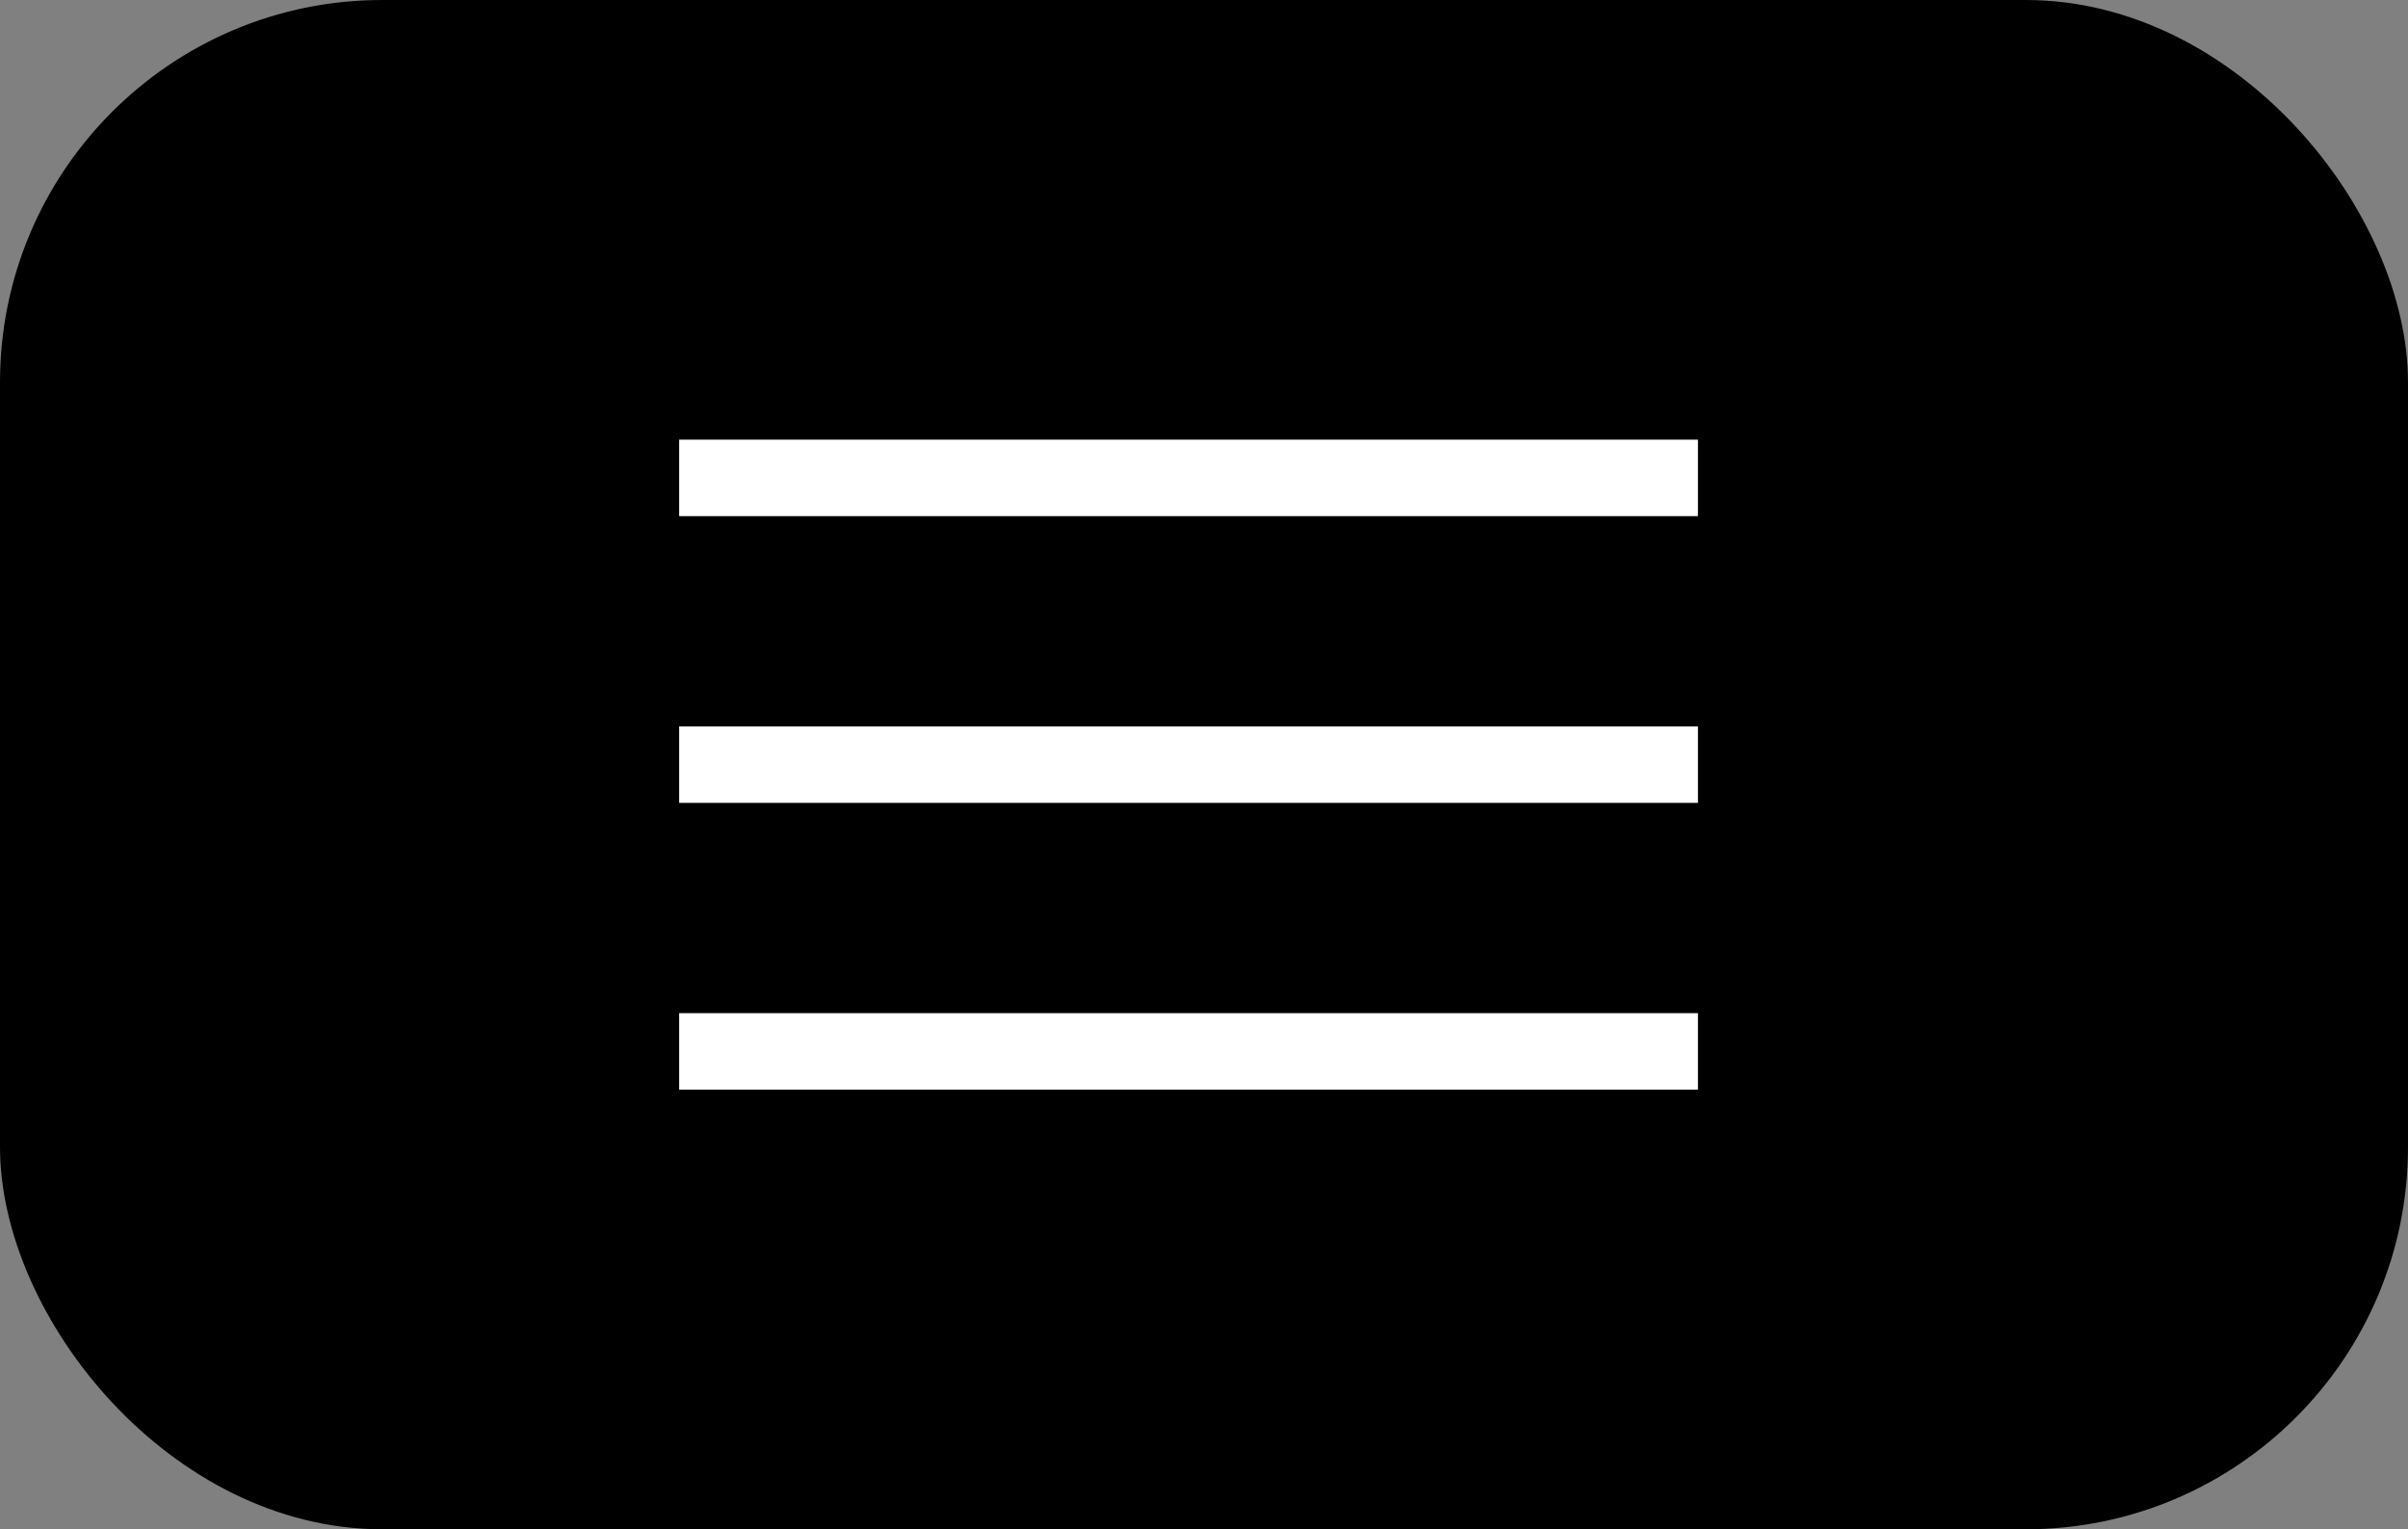
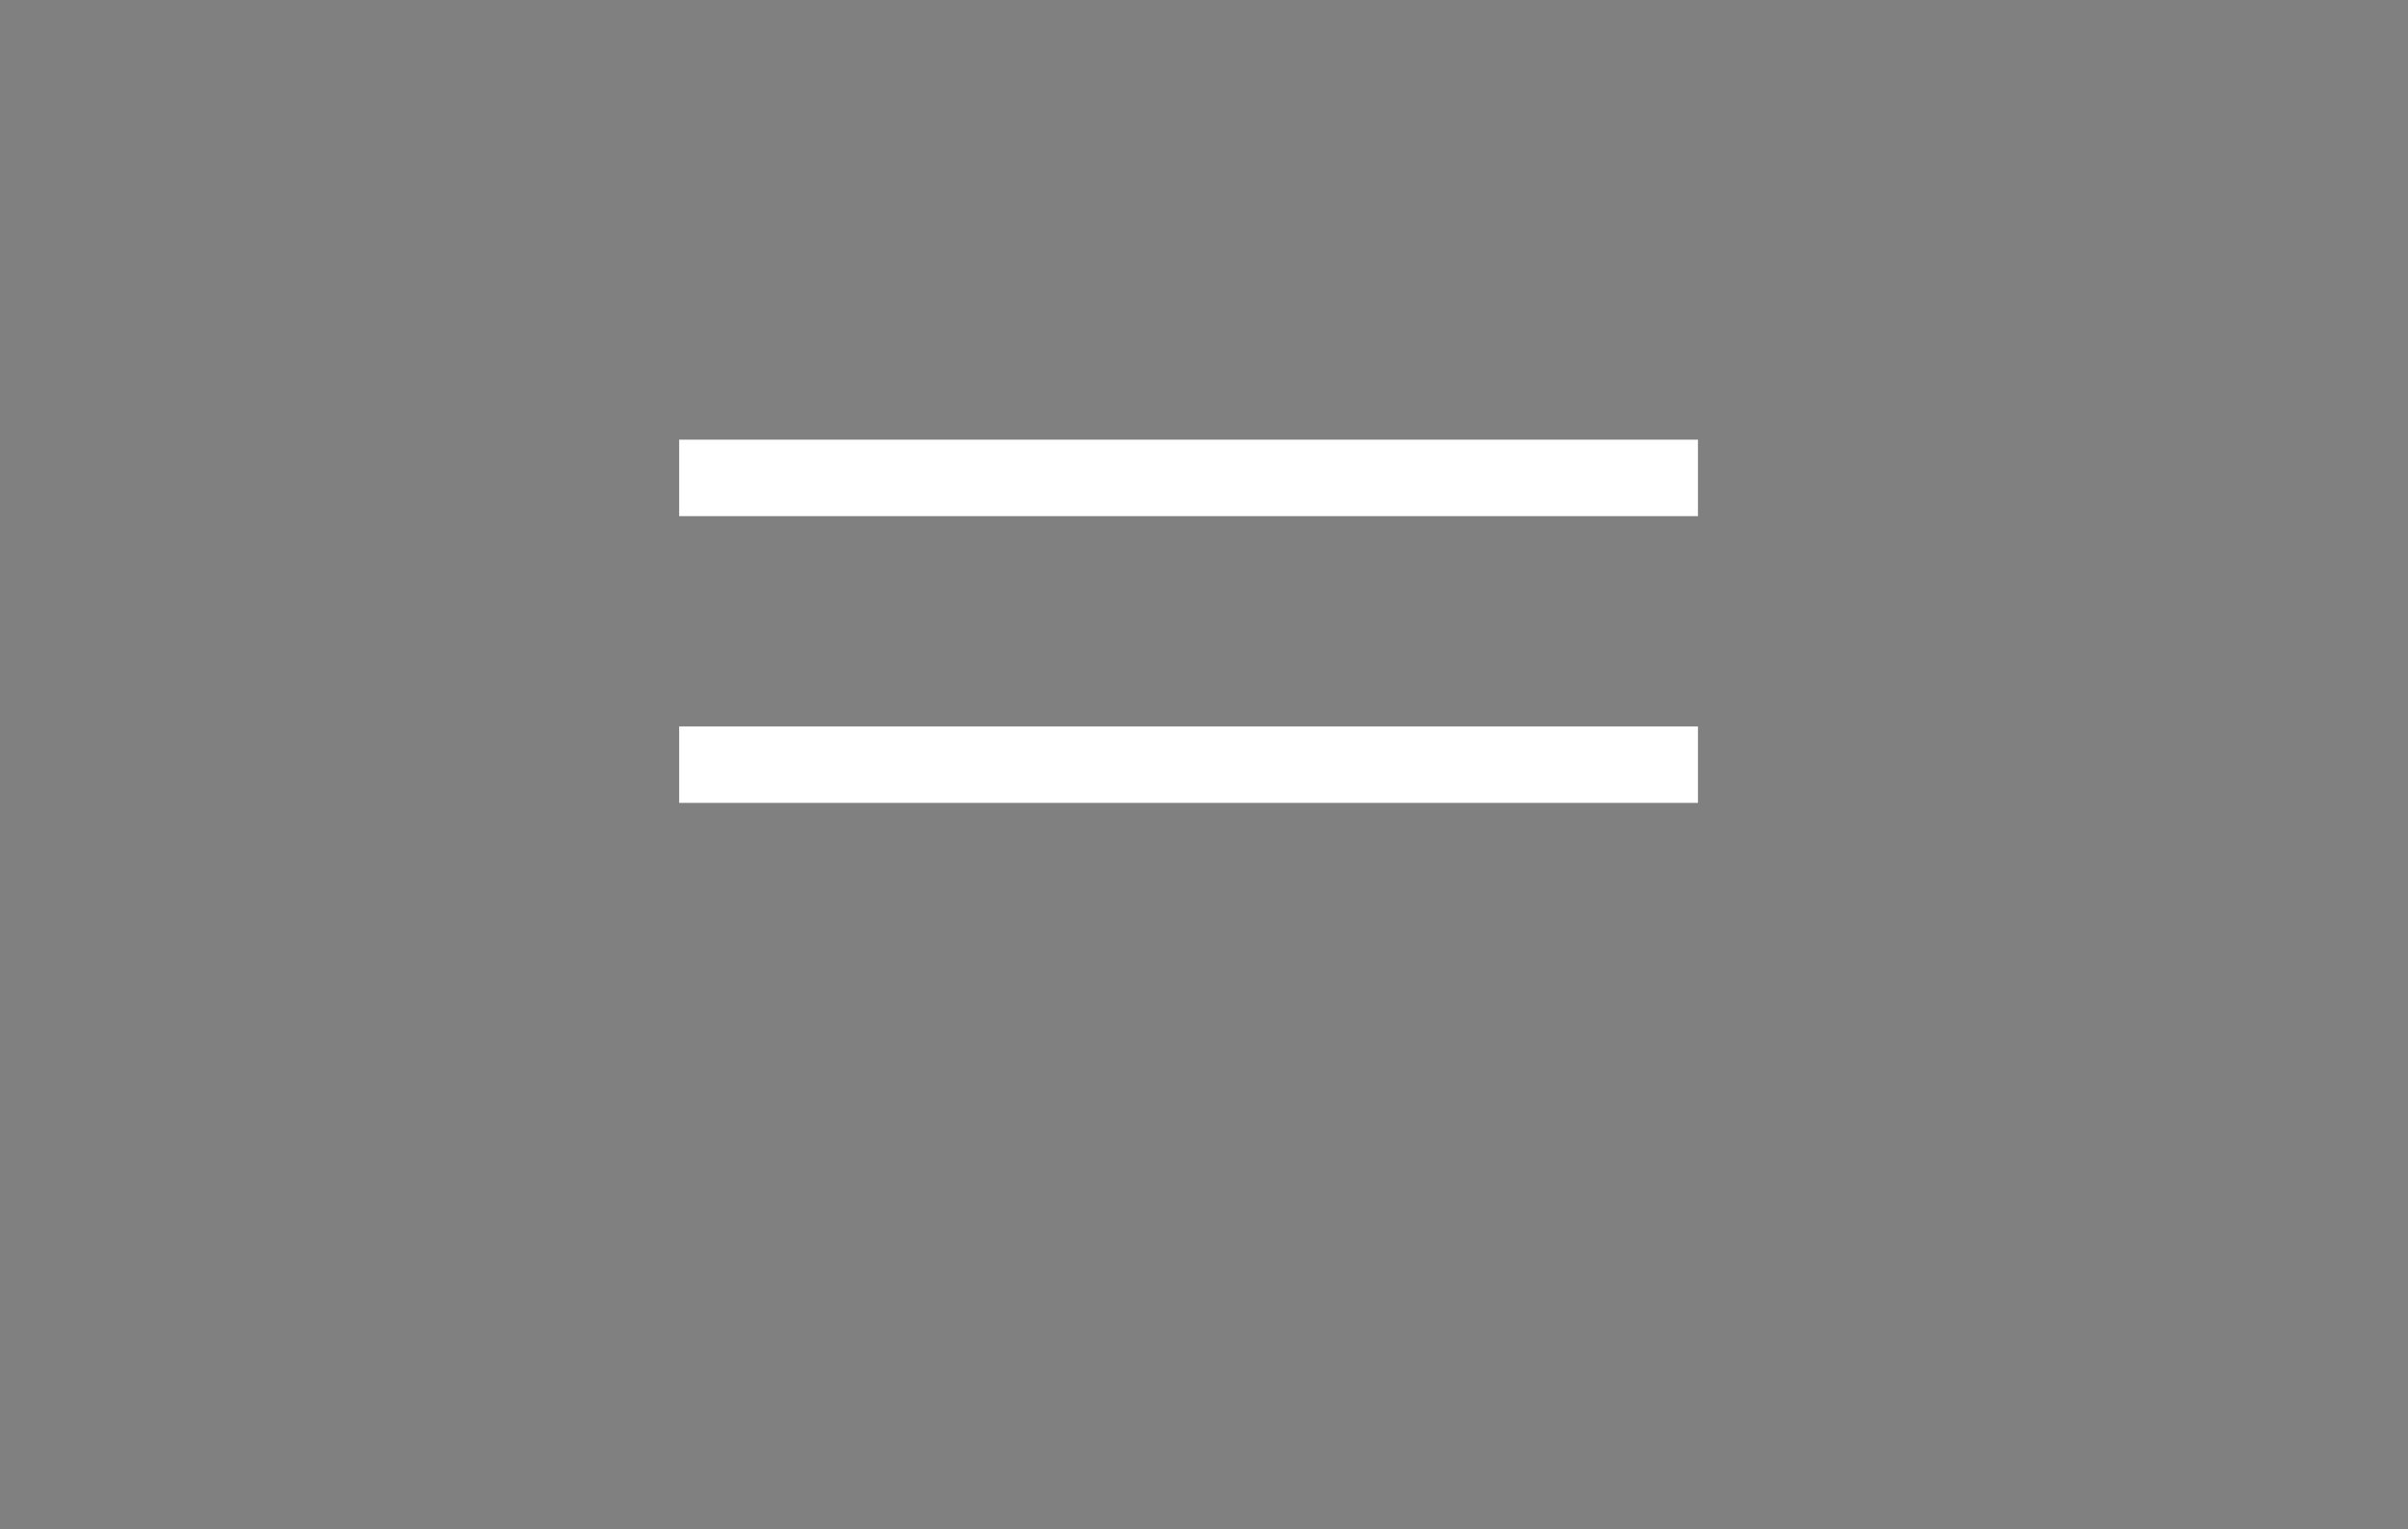
<svg xmlns="http://www.w3.org/2000/svg" width="63" height="40" viewBox="0 0 63 40" fill="none">
  <rect x="0" y="0" width="63" height="40" fill="#808080" stroke="none" />
-   <rect width="63" height="40" rx="10" fill="black" />
-   <path d="M17.769 12.5H44.423M17.769 27.5H44.423M17.769 20H44.423" stroke="white" stroke-width="2" />
+   <path d="M17.769 12.5H44.423H44.423M17.769 20H44.423" stroke="white" stroke-width="2" />
</svg>